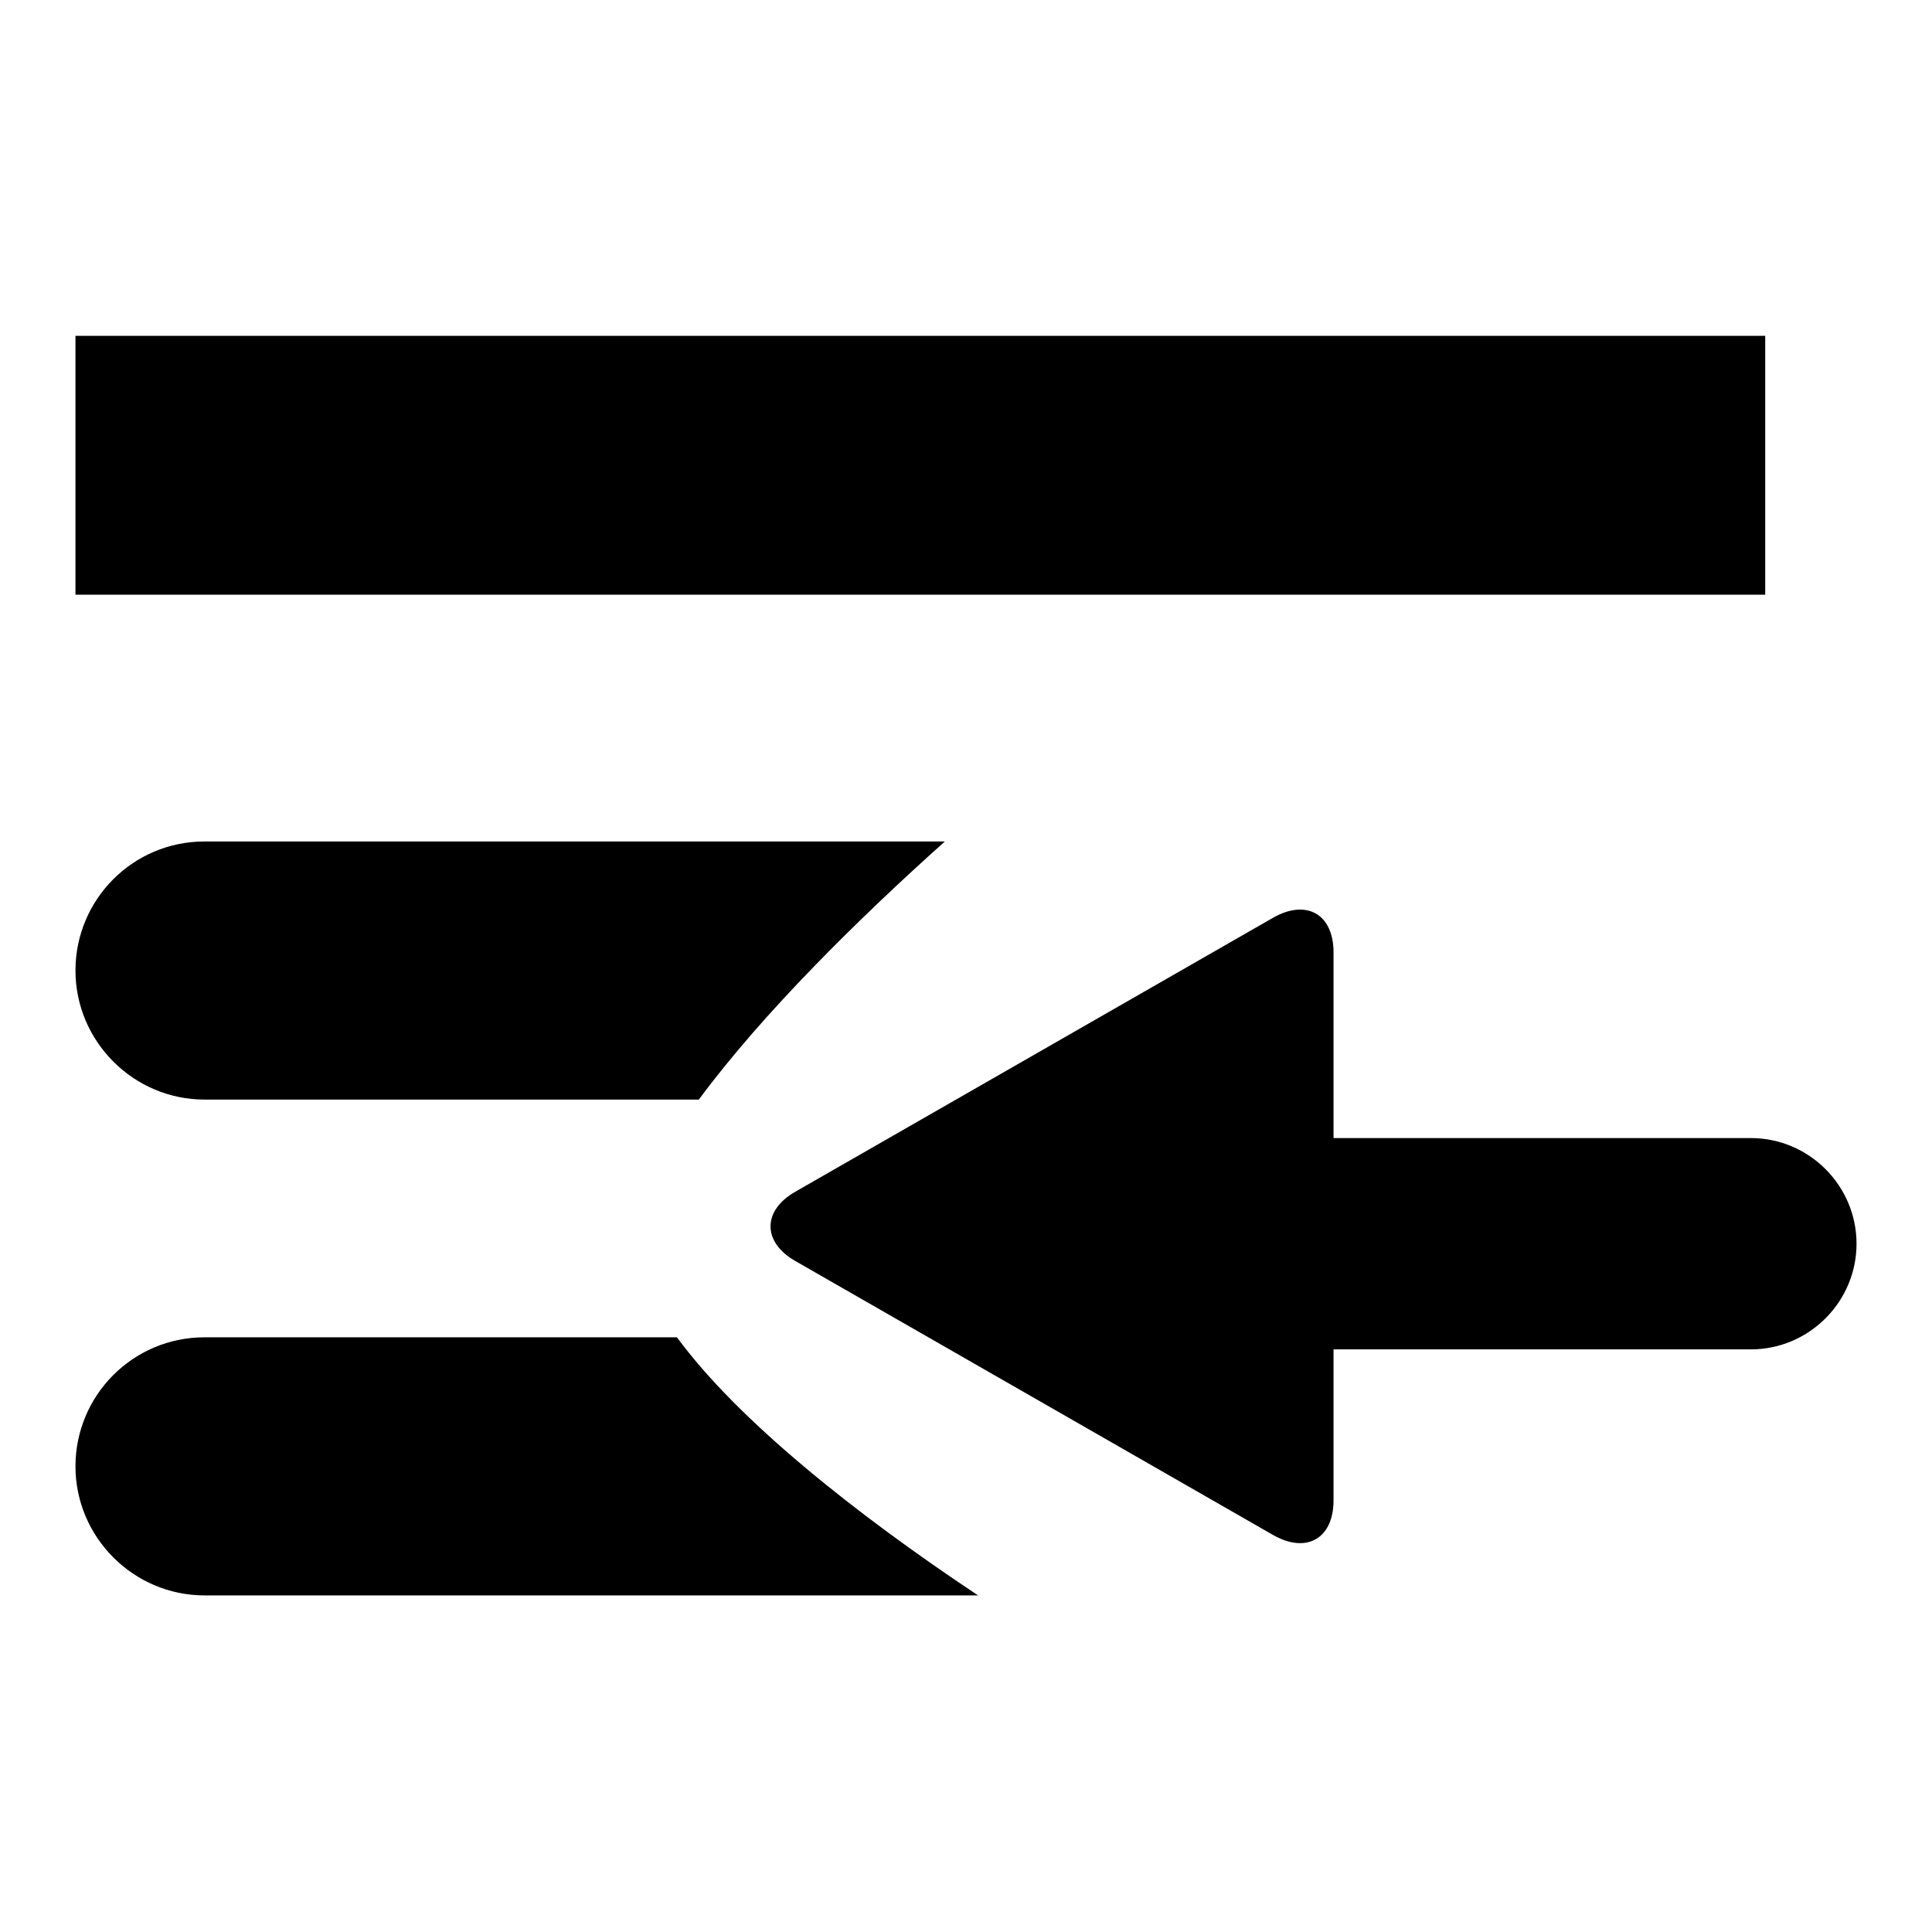
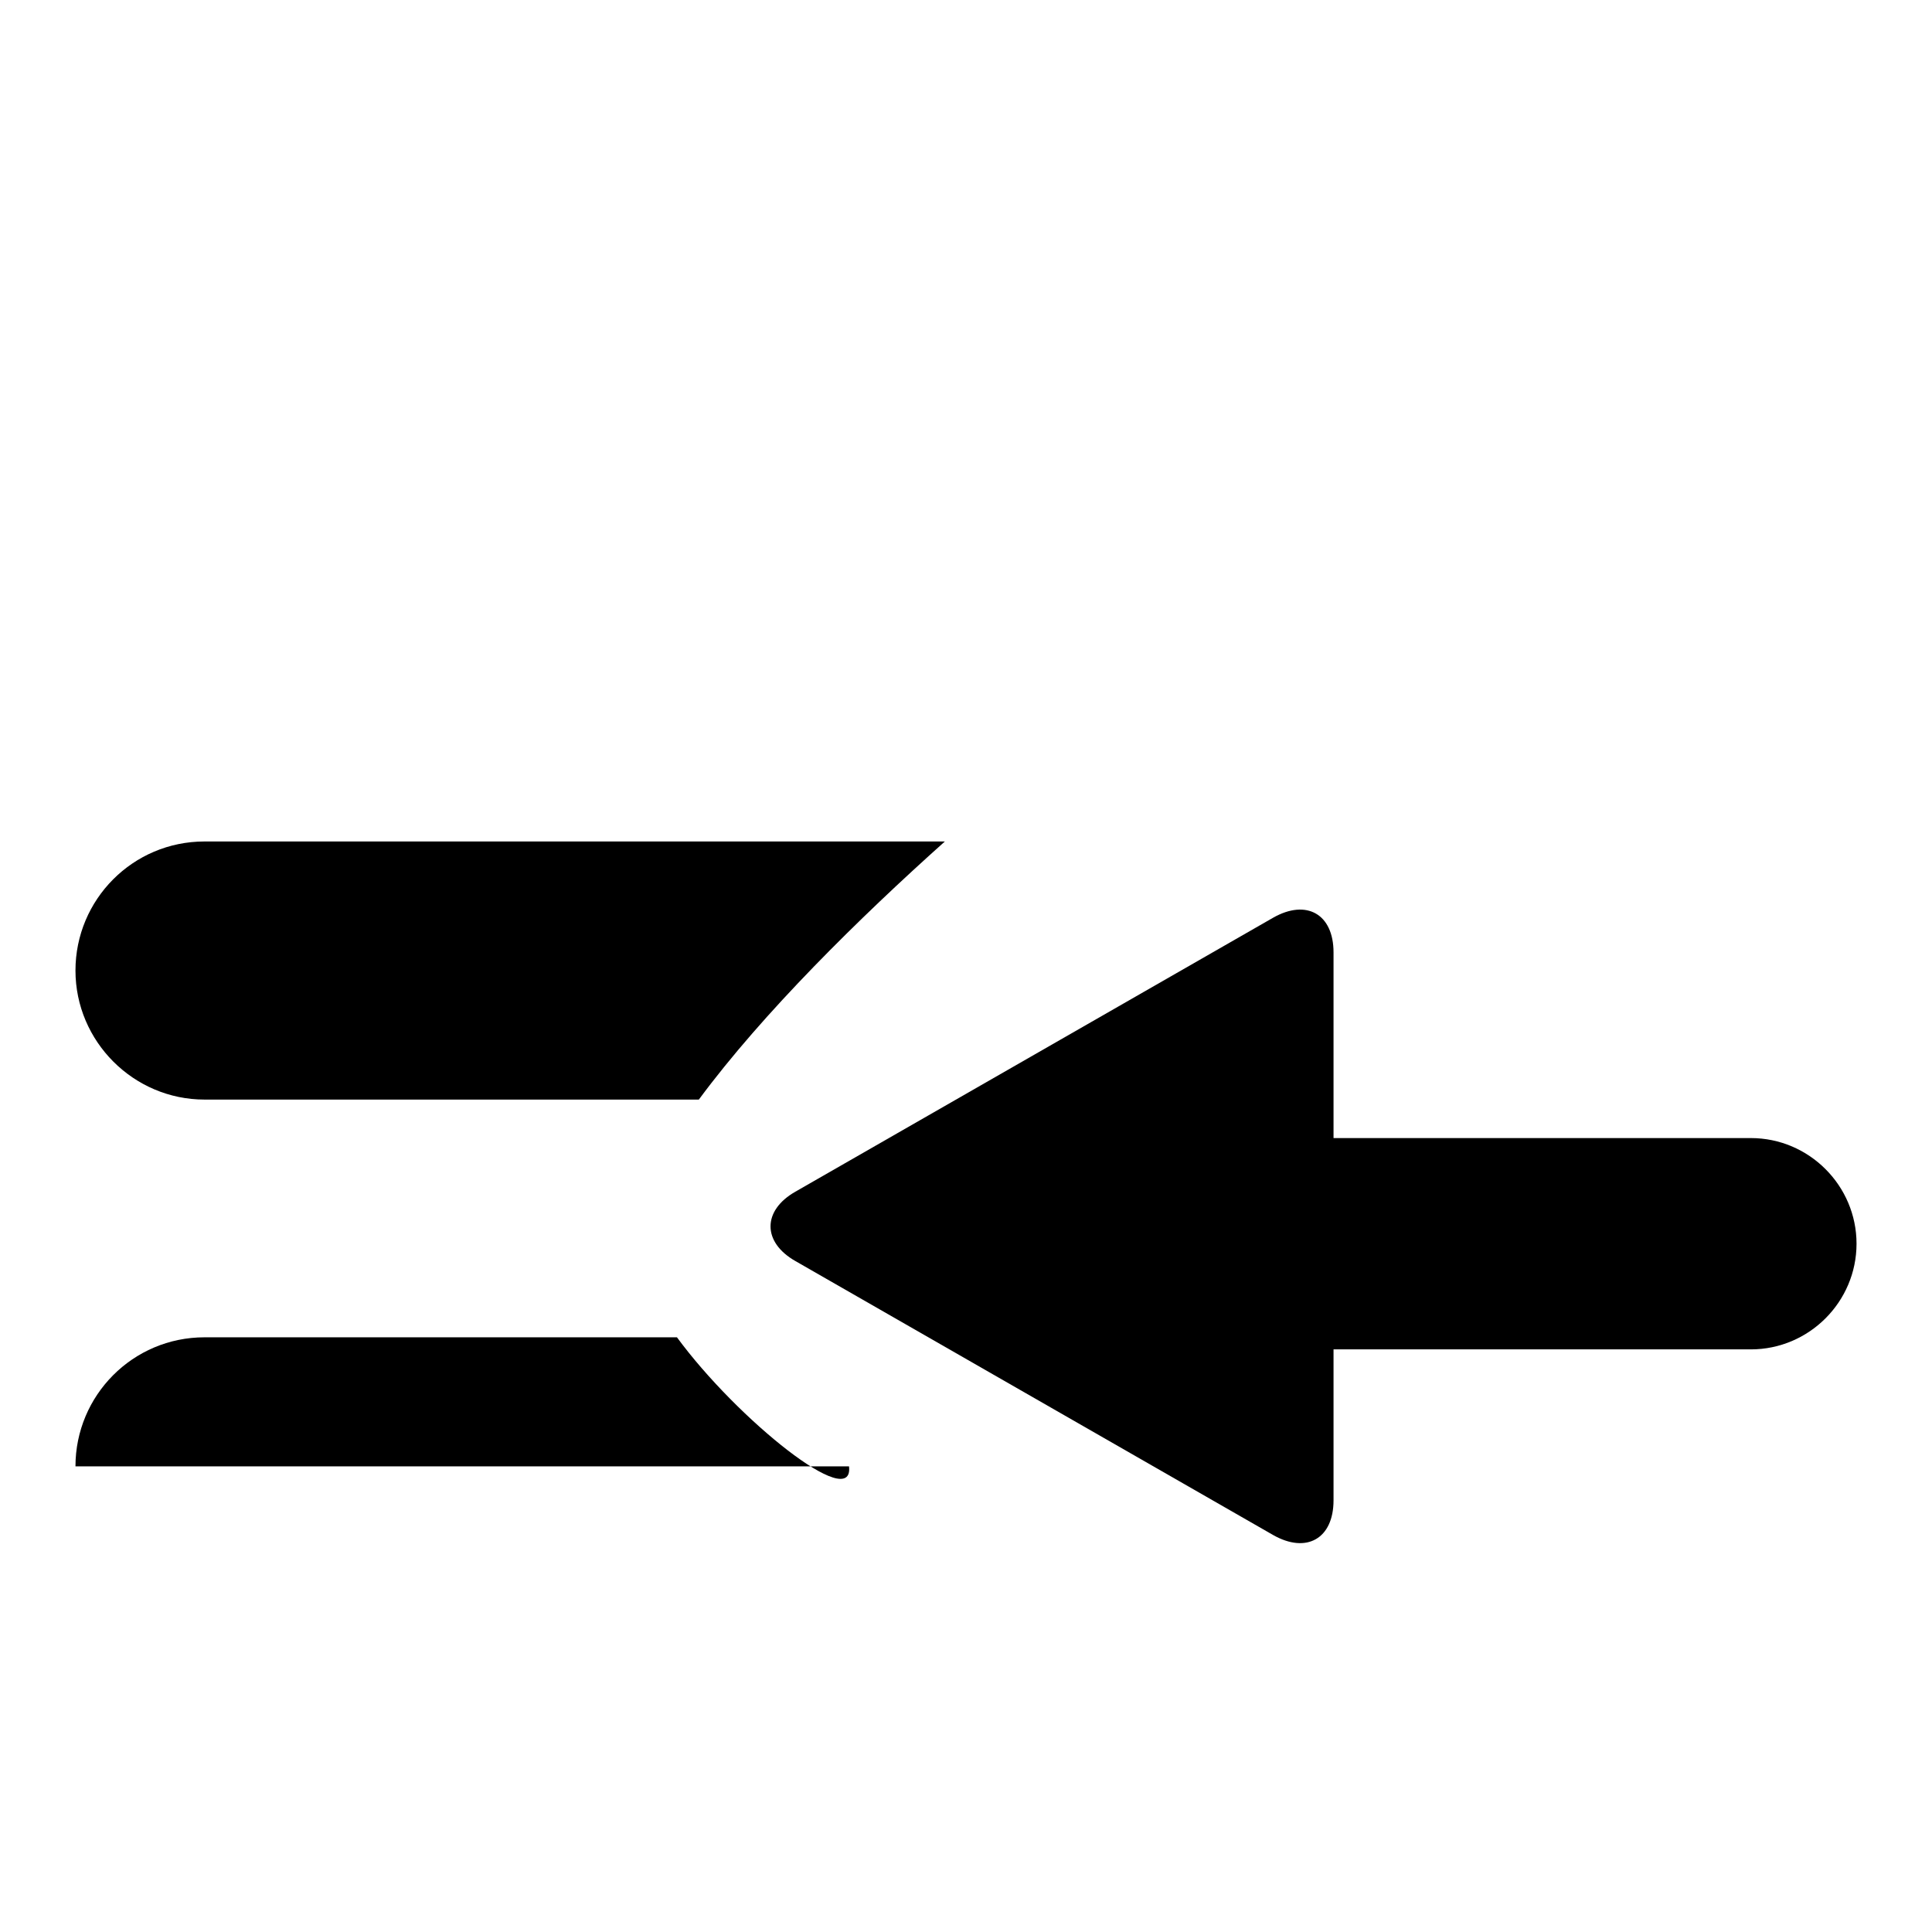
<svg xmlns="http://www.w3.org/2000/svg" version="1.1" x="0px" y="0px" viewBox="0 0 256 256" enable-background="new 0 0 256 256" xml:space="preserve">
  <g>
    <g>
      <path fill="#000000" d="M175.8,150.8H232c7.7,0,14,6.3,14,14c0,7.7-6.3,14-14,14h-56.2V150.8z" />
-       <path fill="#000000" d="M125.2,111.5H27.1c-9.5,0-17.1,7.7-17.1,17.1c0,9.4,7.7,17.1,17.1,17.1h65.5C101.1,134.2,113.9,121.6,125.2,111.5z M89.7,177.2H27.1c-9.5,0-17.1,7.7-17.1,17.1c0,9.4,7.7,17.1,17.1,17.1h102.5C113.2,200.5,97.7,188.1,89.7,177.2L89.7,177.2z" />
+       <path fill="#000000" d="M125.2,111.5H27.1c-9.5,0-17.1,7.7-17.1,17.1c0,9.4,7.7,17.1,17.1,17.1h65.5C101.1,134.2,113.9,121.6,125.2,111.5z M89.7,177.2H27.1c-9.5,0-17.1,7.7-17.1,17.1h102.5C113.2,200.5,97.7,188.1,89.7,177.2L89.7,177.2z" />
      <path fill="#000000" d="M105.4,167.1l63.3,36.3c4.4,2.5,8,0.5,8-4.6v-72.6c0-5.1-3.6-7.1-8-4.6l-63.3,36.3C101,160.4,101,164.6,105.4,167.1z" />
-       <path fill="#000000" d="M10,44.5h223.9v34.3H10V44.5z" />
    </g>
  </g>
</svg>